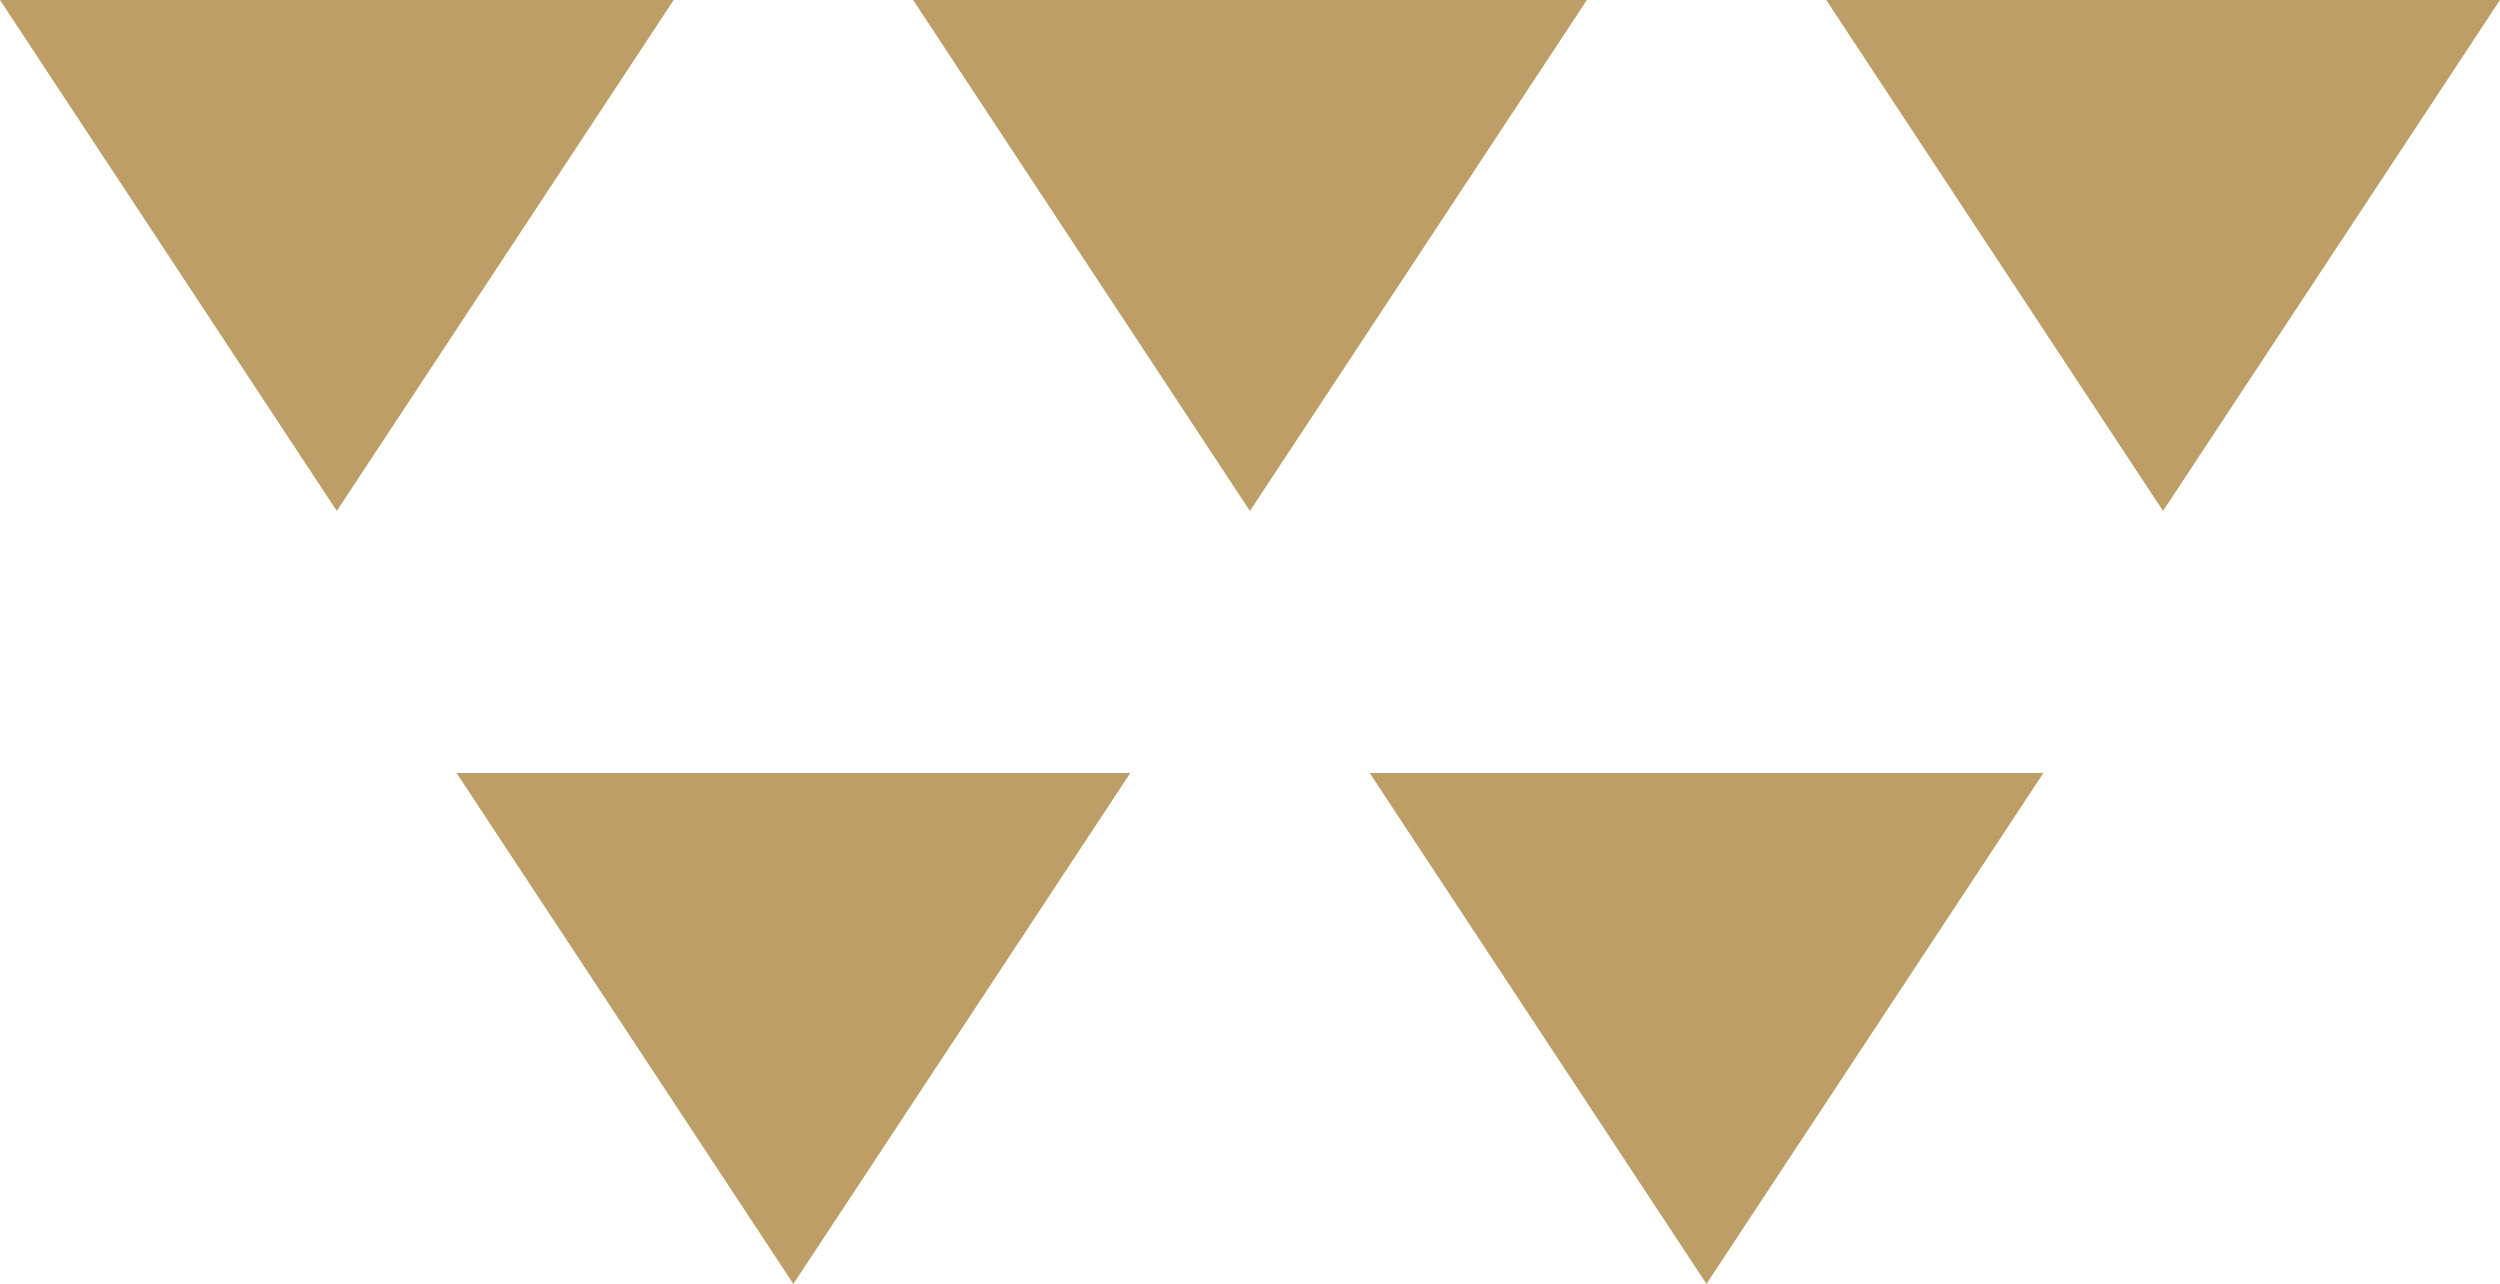
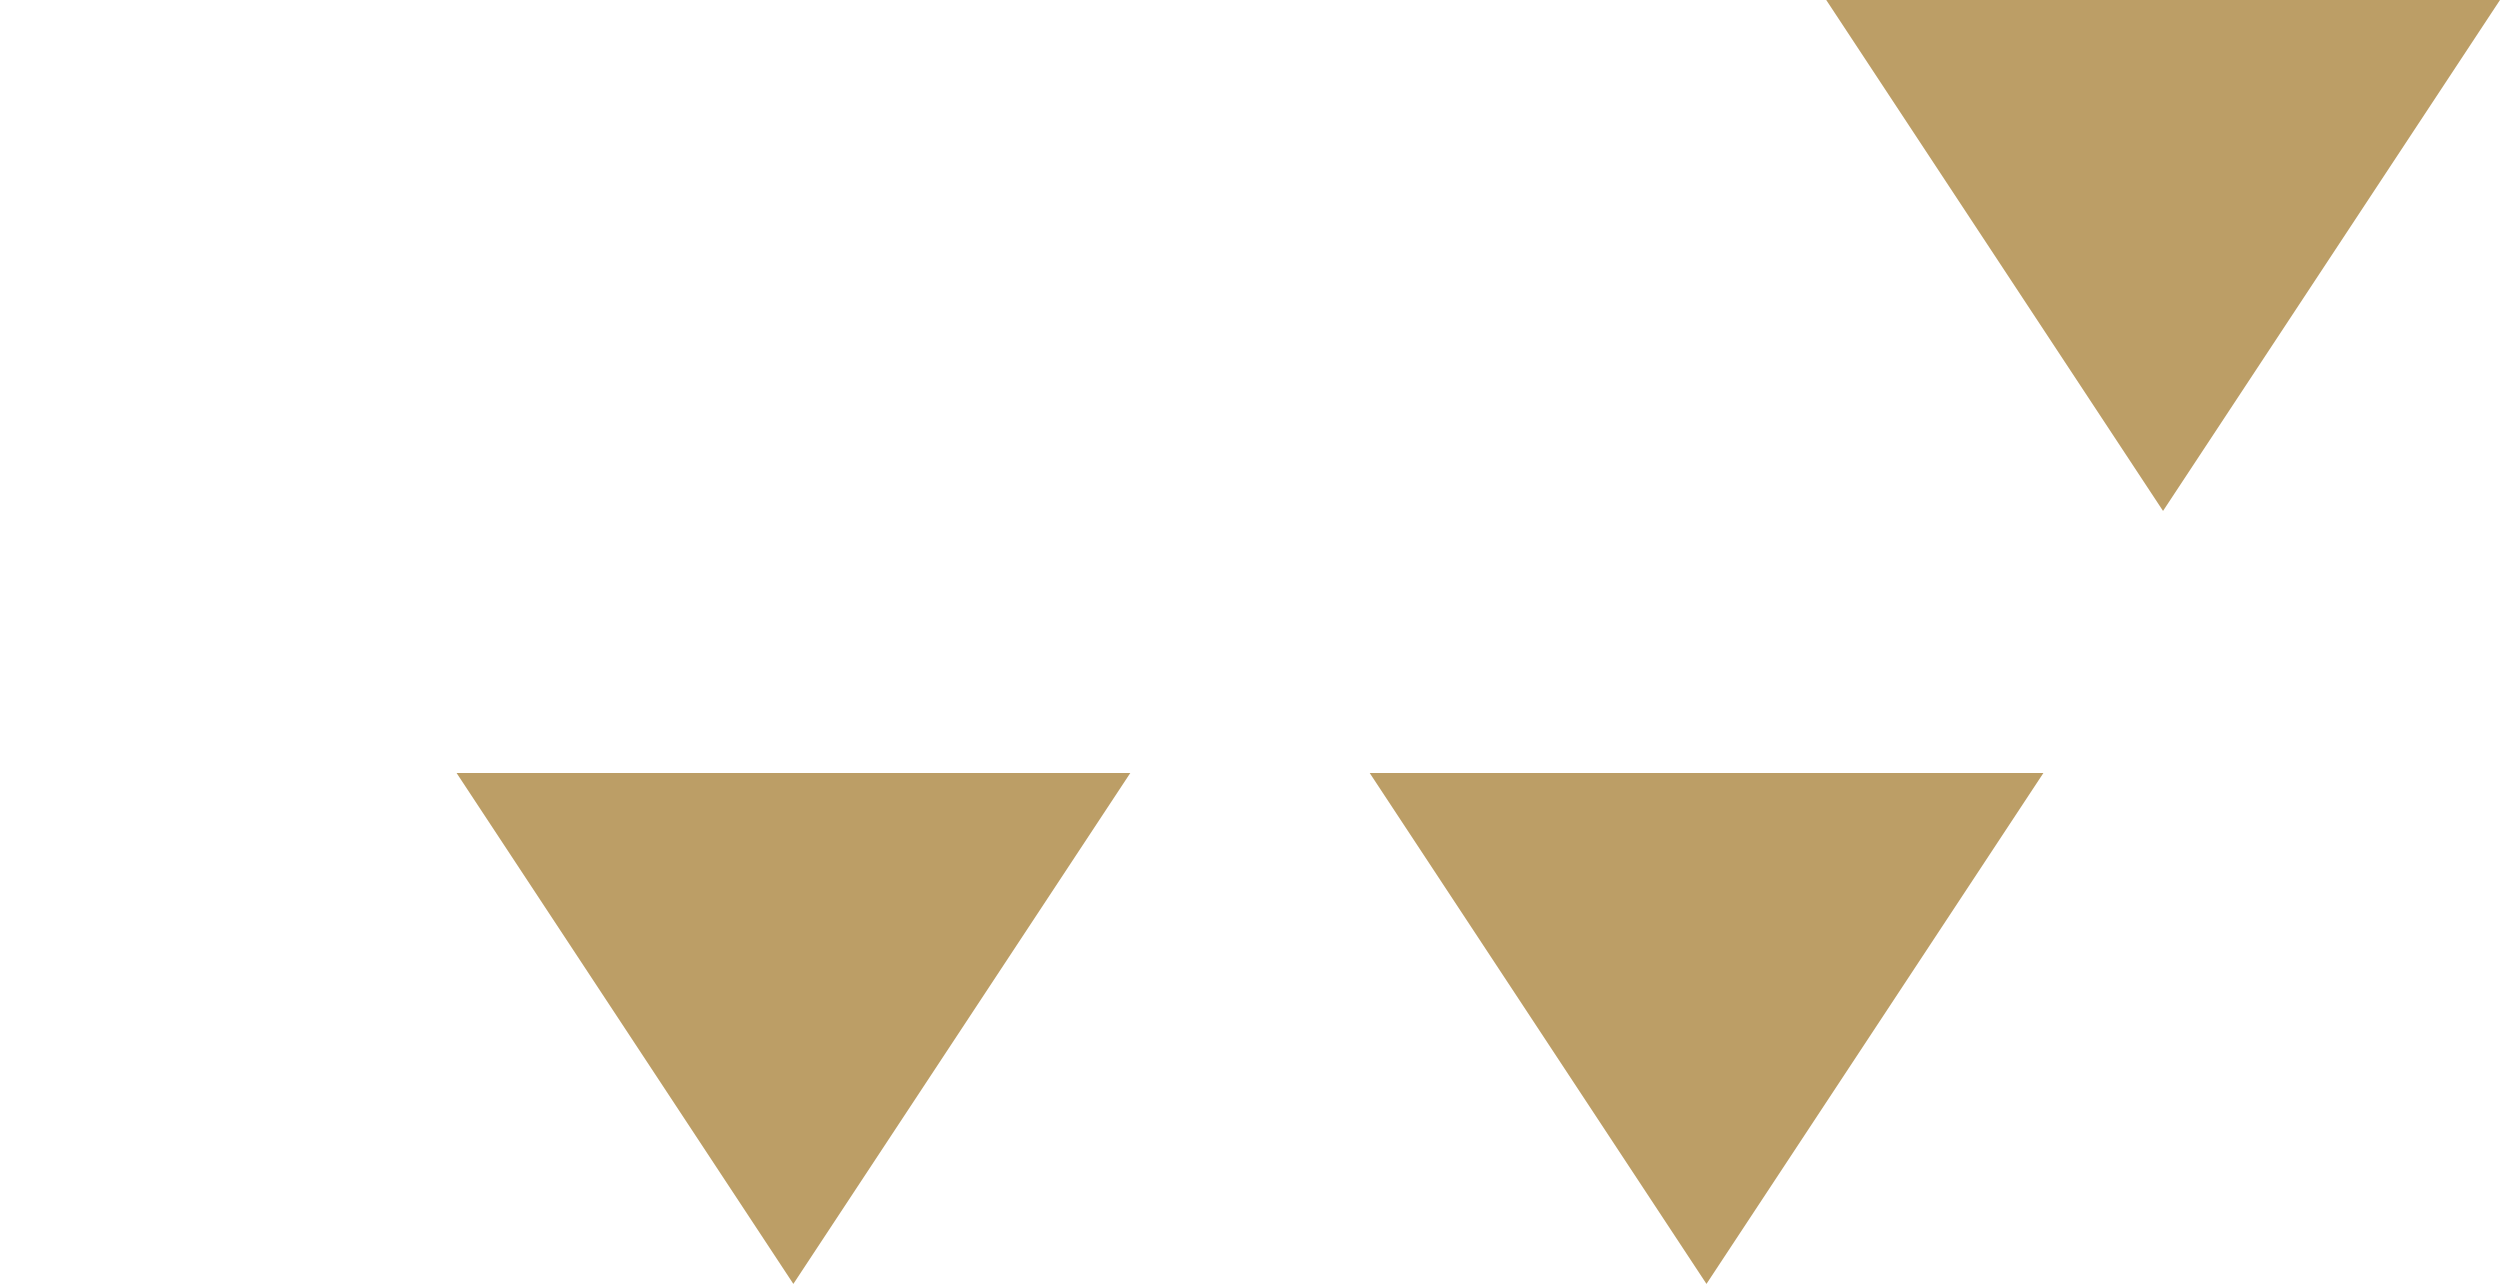
<svg xmlns="http://www.w3.org/2000/svg" width="103.497" height="53.152" viewBox="0 0 103.497 53.152">
  <g id="Group_462" data-name="Group 462" transform="translate(0 0)">
-     <path id="Path_5784" data-name="Path 5784" d="M175.01,157.62l13.943,21.152L202.9,157.62Z" transform="translate(-175.01 -157.62)" fill="#bc9e66" />
-     <path id="Path_5785" data-name="Path 5785" d="M231.43,157.62l13.943,21.152,13.95-21.152Z" transform="translate(-193.628 -157.62)" fill="#bc9e66" />
+     <path id="Path_5785" data-name="Path 5785" d="M231.43,157.62Z" transform="translate(-193.628 -157.62)" fill="#bc9e66" />
    <path id="Path_5791" data-name="Path 5791" d="M231.43,157.62l13.943,21.152,13.95-21.152Z" transform="translate(-212.529 -125.62)" fill="#bc9e66" />
    <path id="Path_5786" data-name="Path 5786" d="M287.85,157.62l13.943,21.152,13.95-21.152Z" transform="translate(-212.246 -157.62)" fill="#bc9e66" />
    <path id="Path_5790" data-name="Path 5790" d="M287.85,157.62l13.943,21.152,13.95-21.152Z" transform="translate(-231.147 -125.62)" fill="#bc9e66" />
  </g>
</svg>